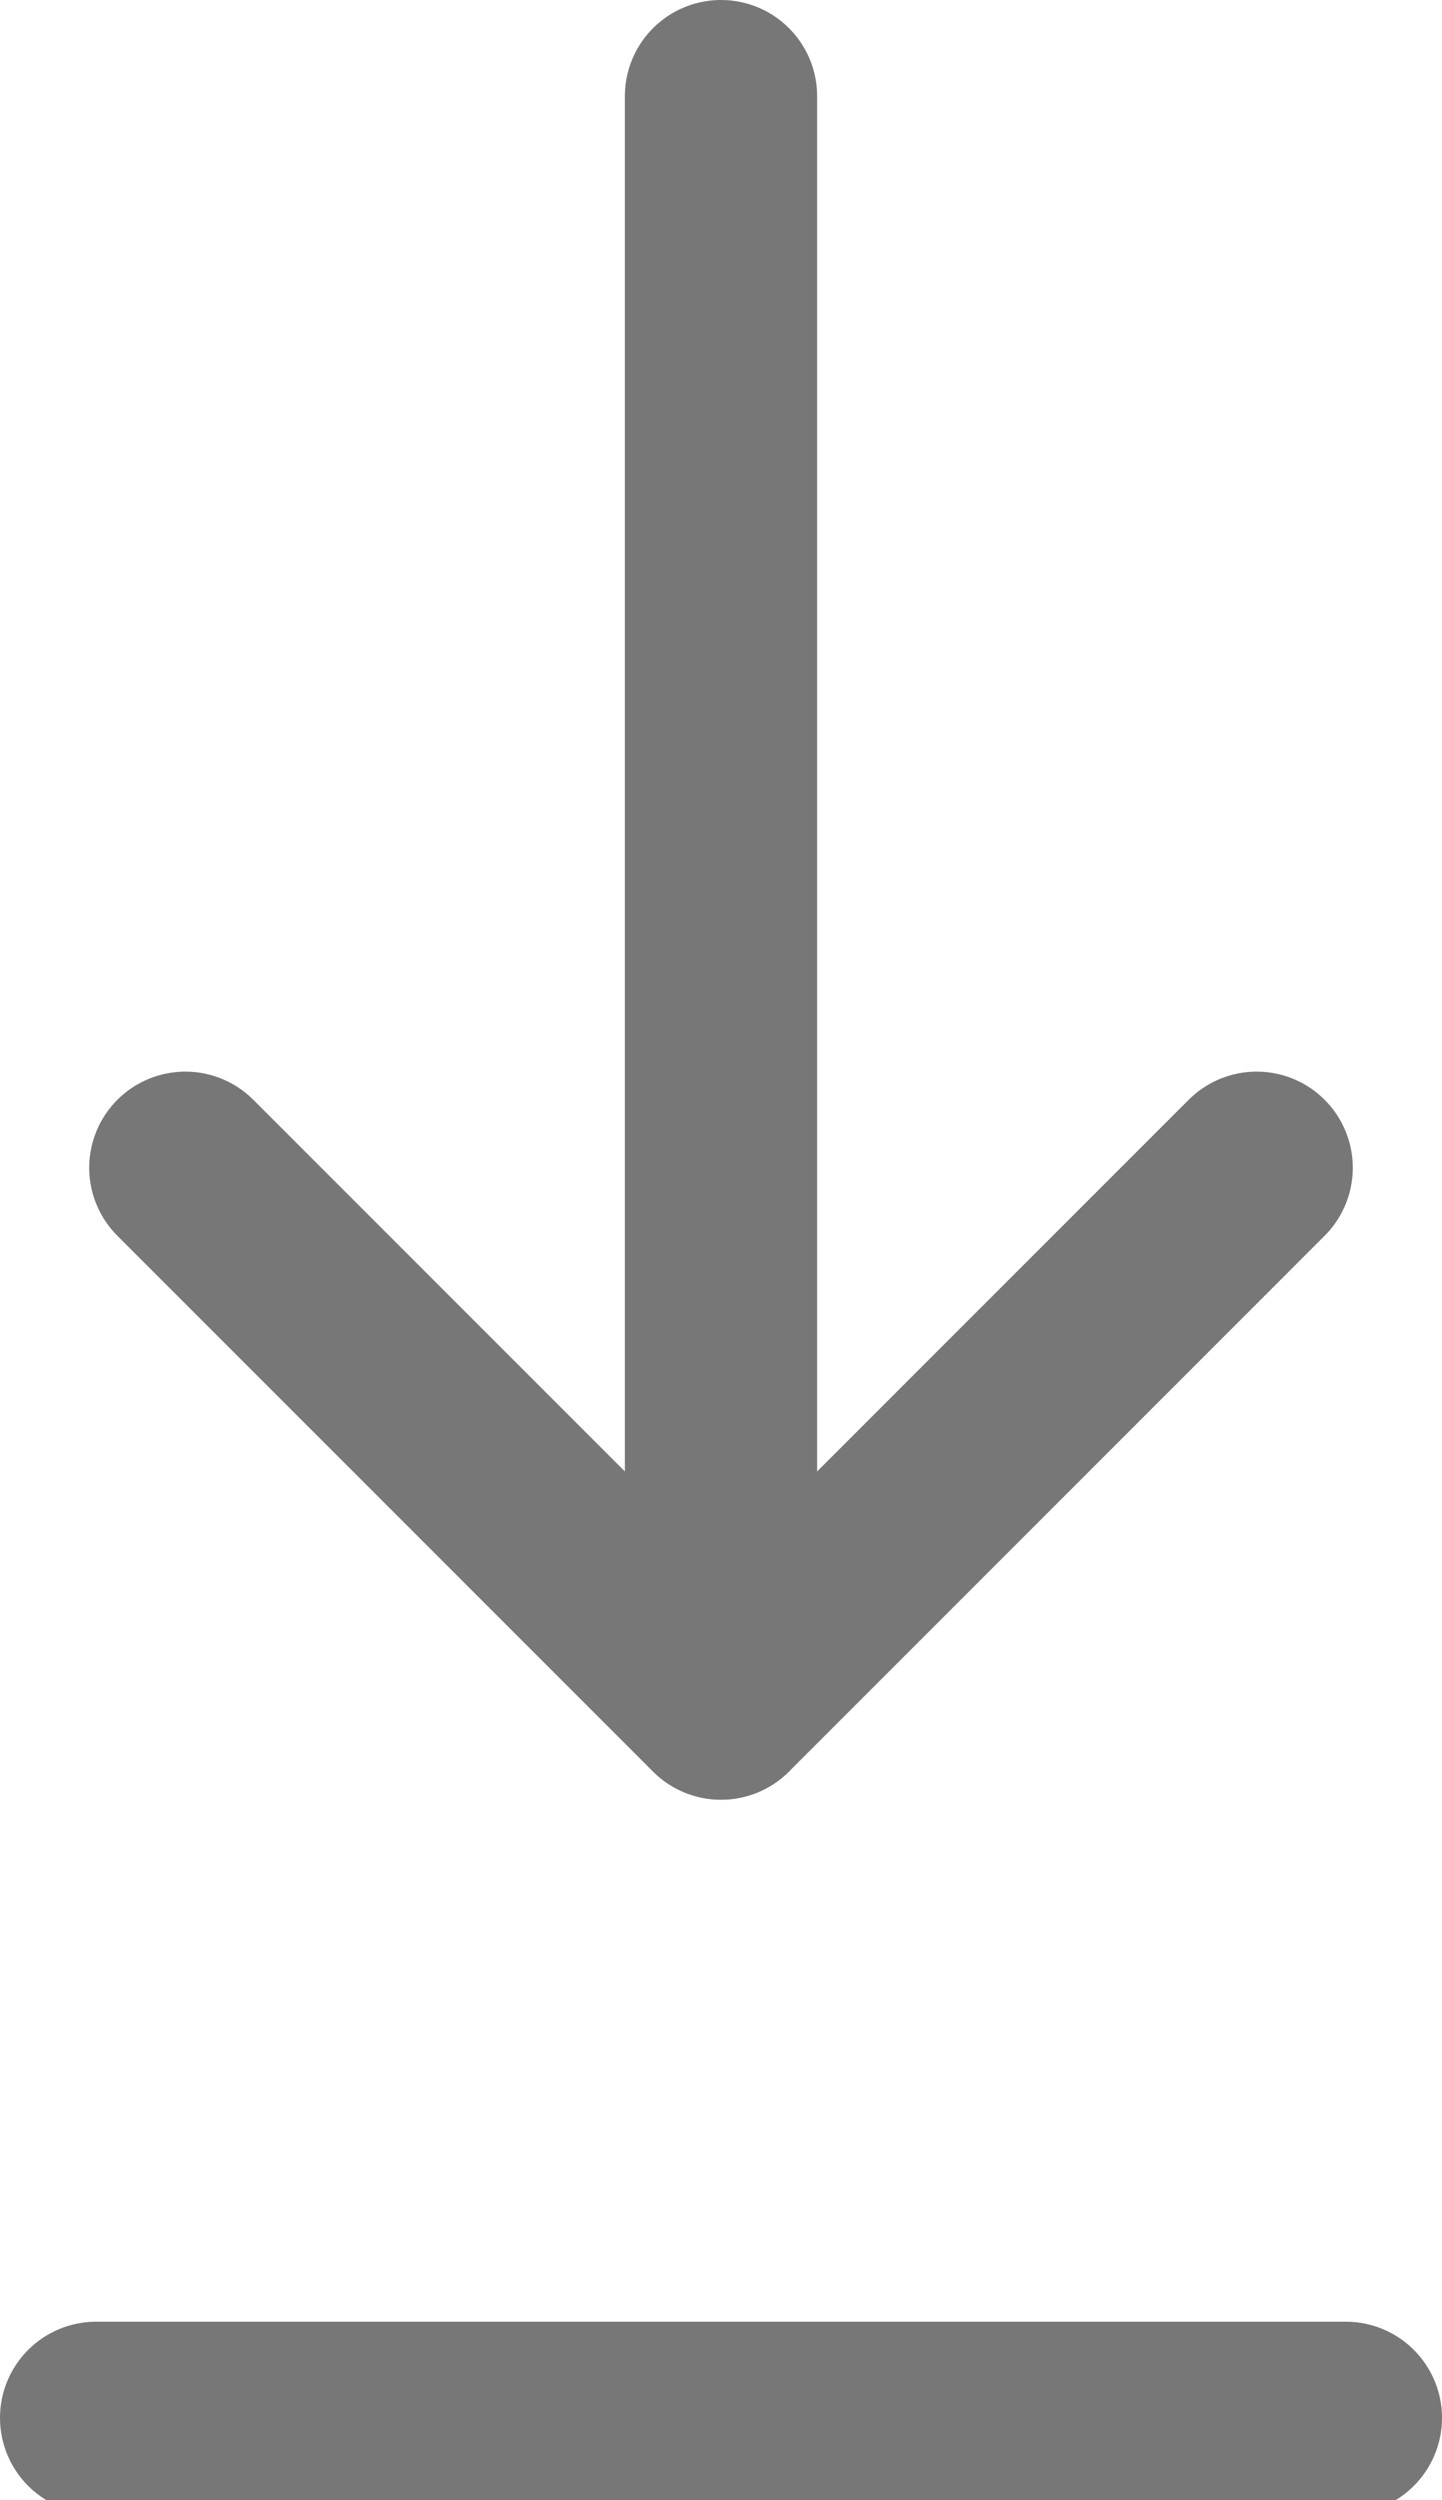
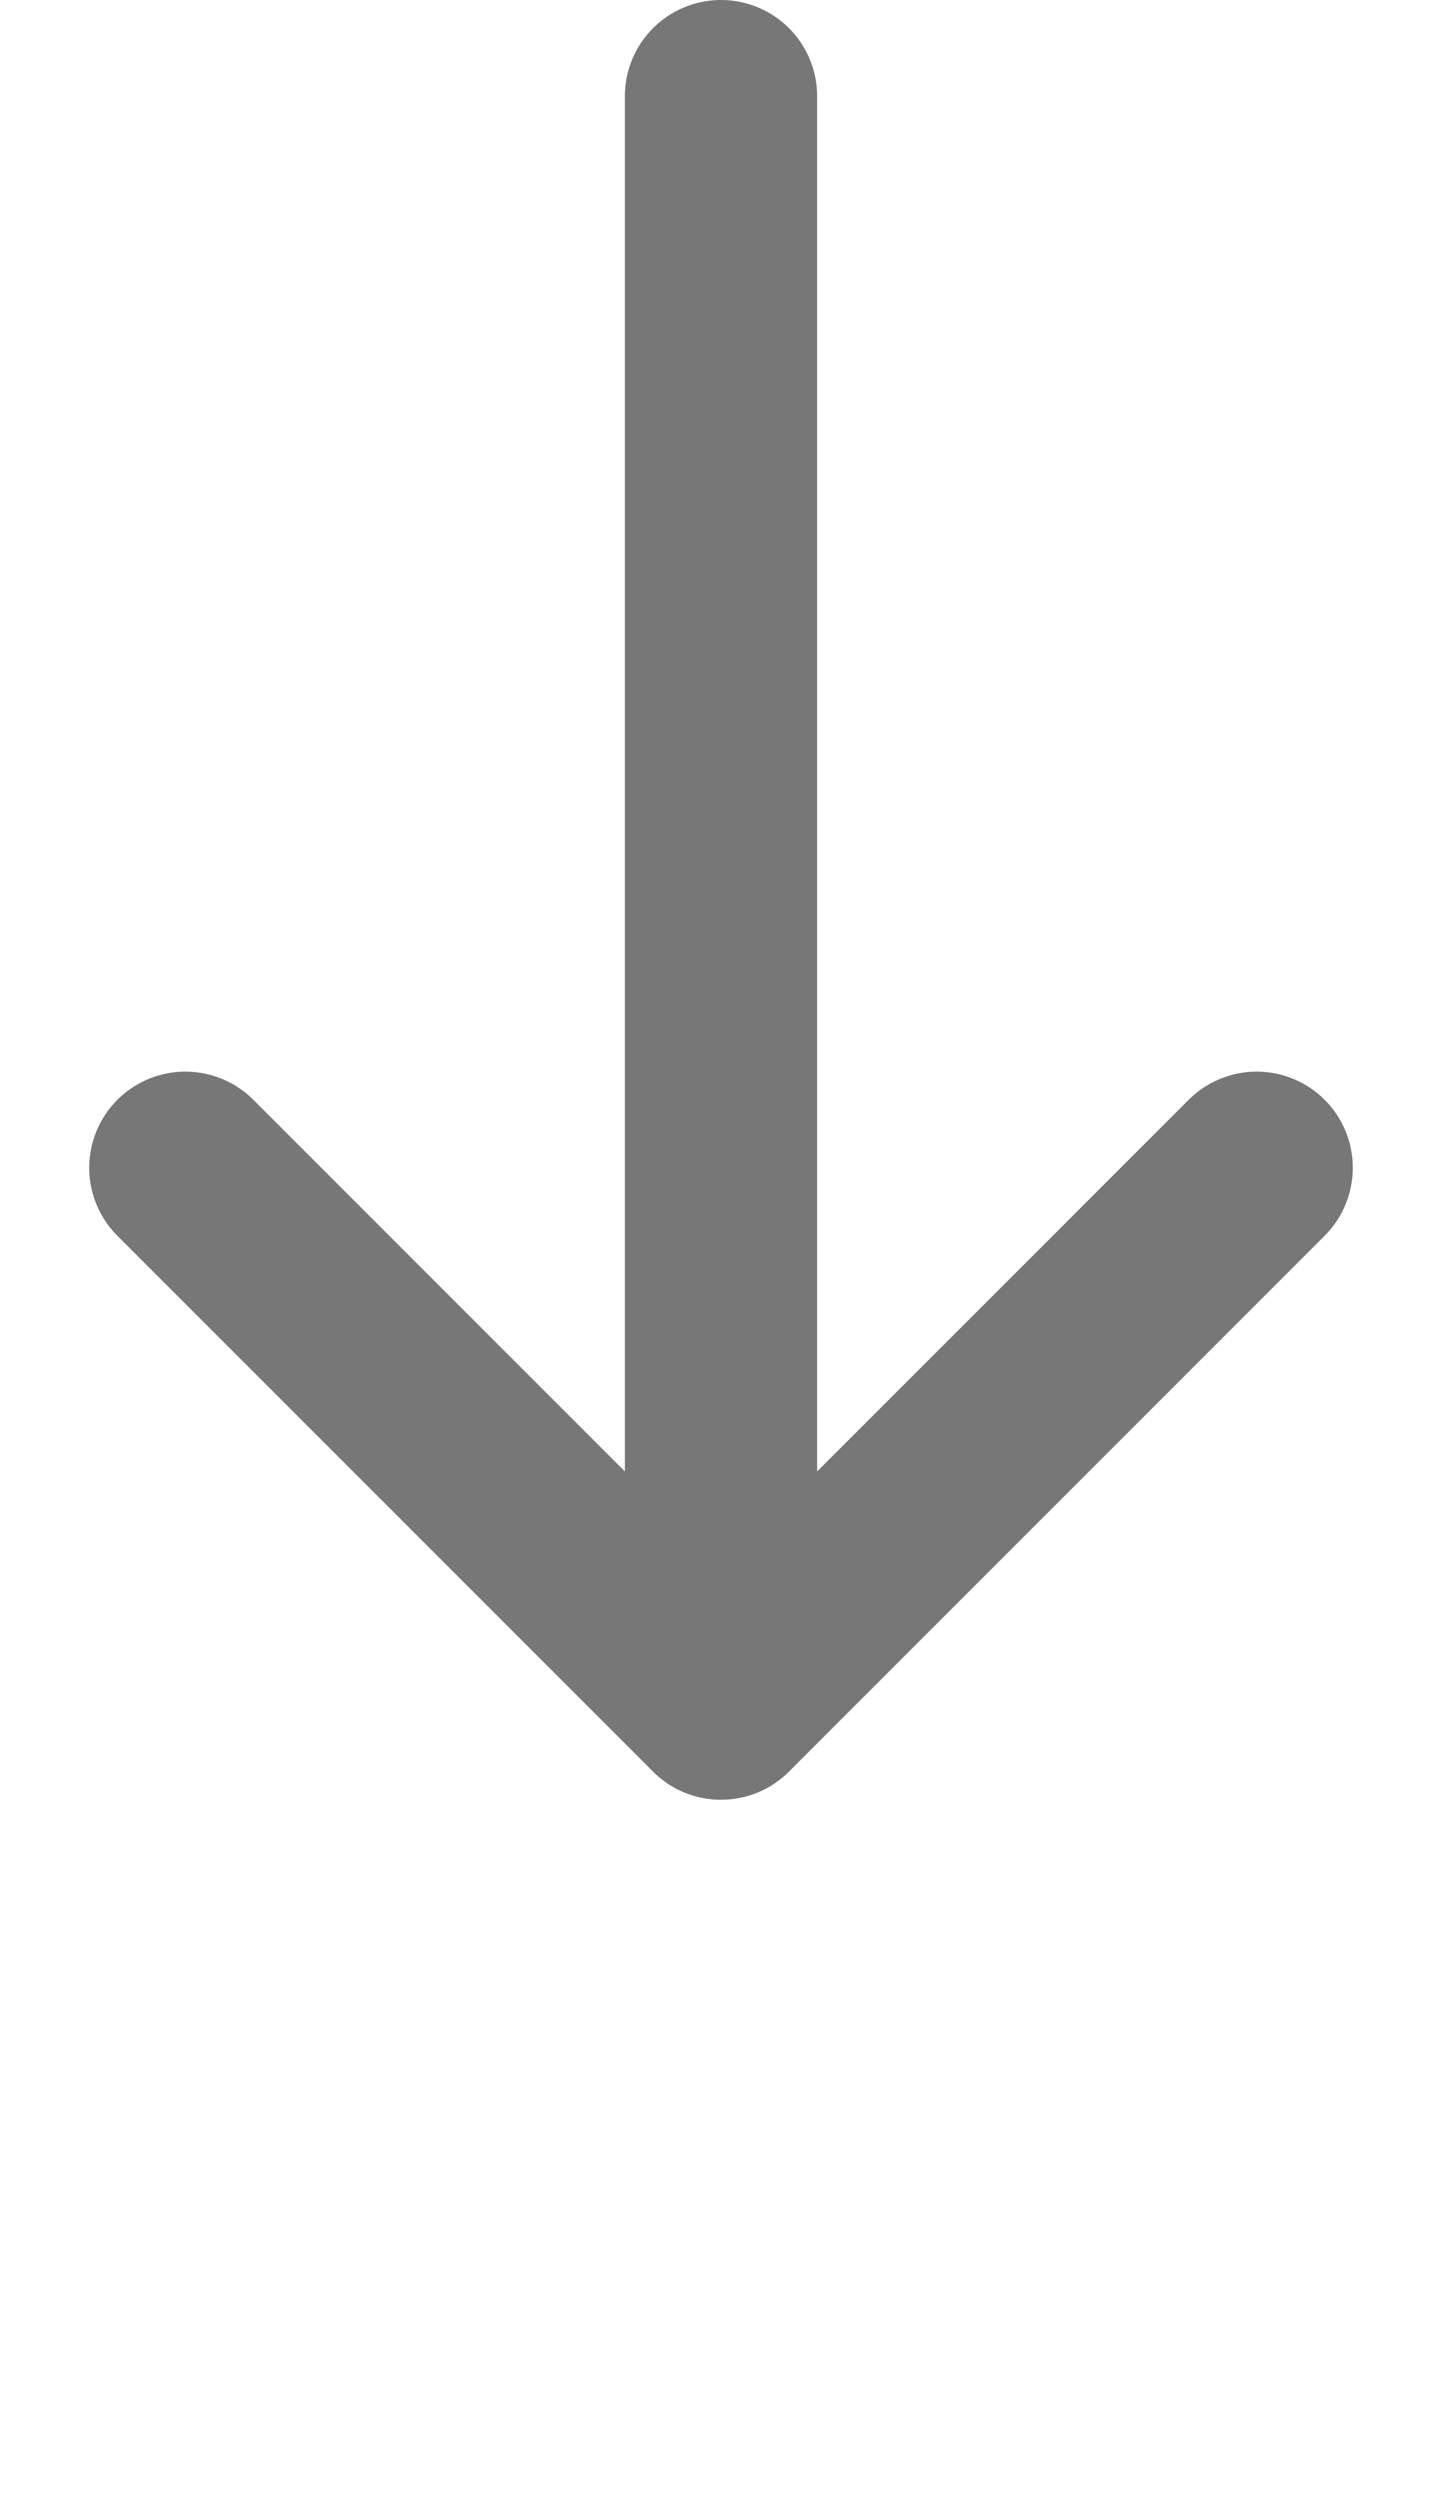
<svg xmlns="http://www.w3.org/2000/svg" fill="none" height="13" viewBox="0 0 7.5 13" width="7.5">
  <g stroke="#777" stroke-linecap="round" stroke-linejoin="round" transform="translate(-2.75 .036)">
    <path d="m3.714 6.036 2.786 2.786 2.786-2.786" />
    <path d="m6.5.464v8.357" />
-     <path d="m3.25 12.536h6.5" />
  </g>
</svg>